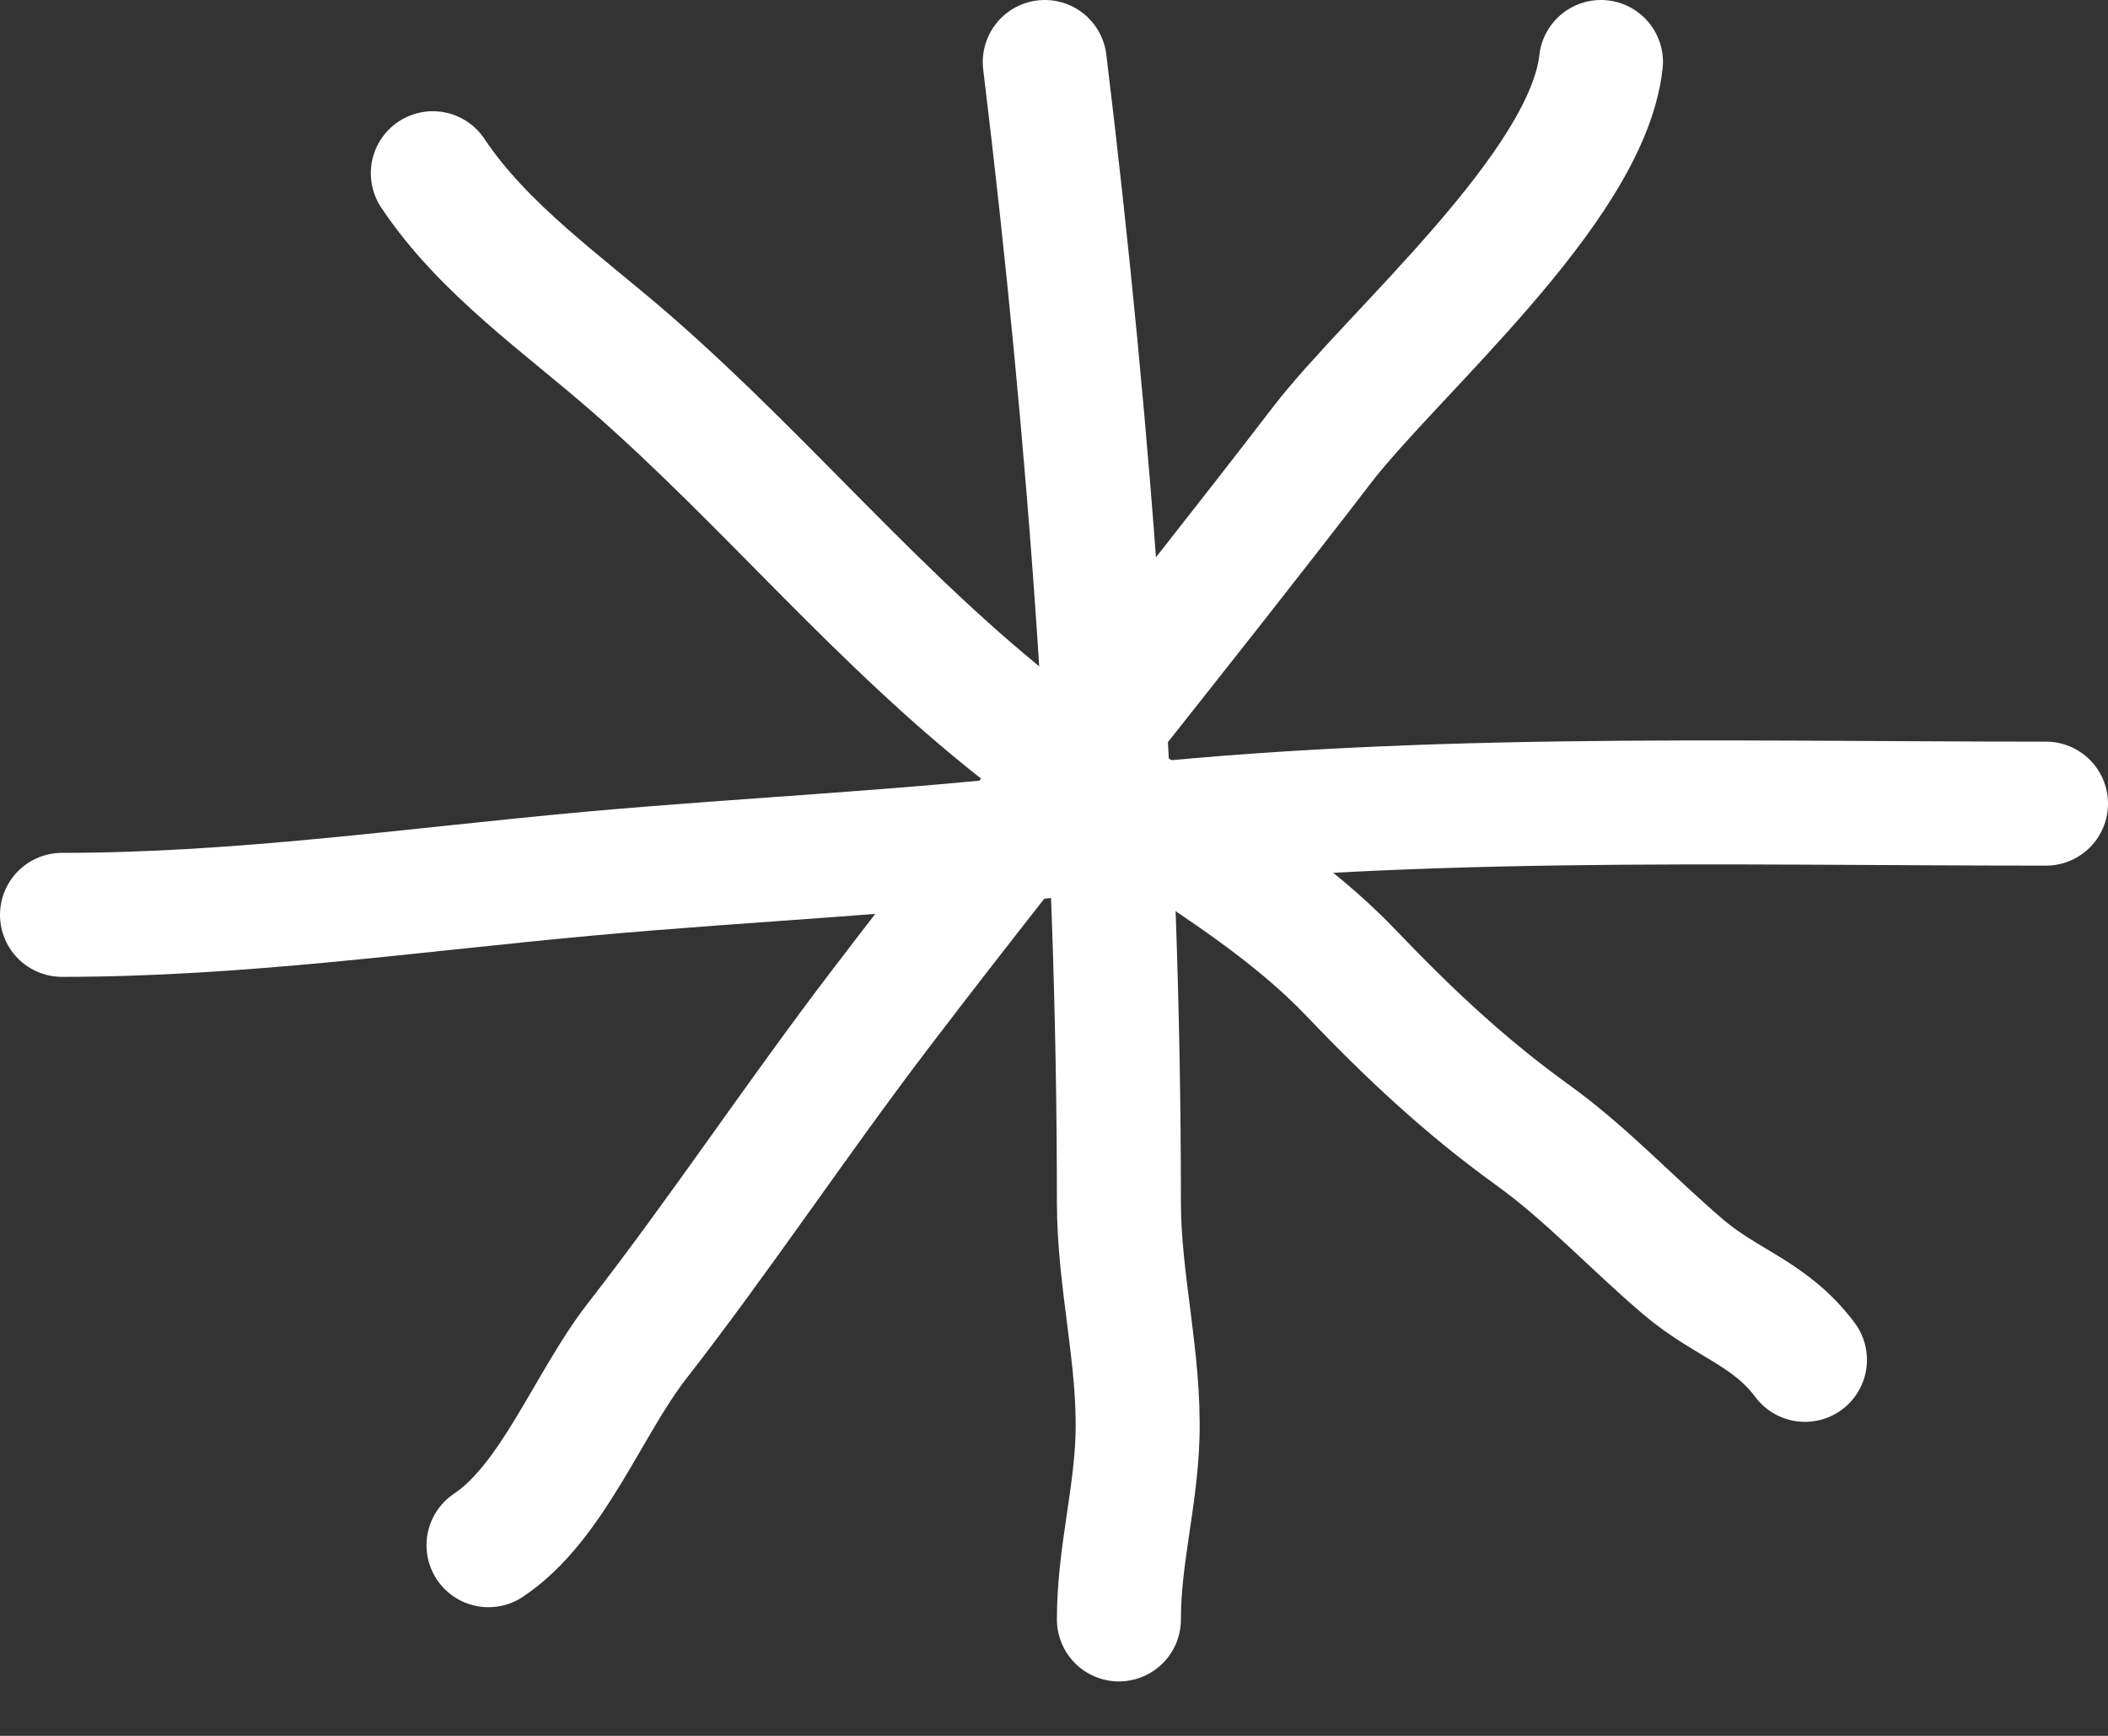
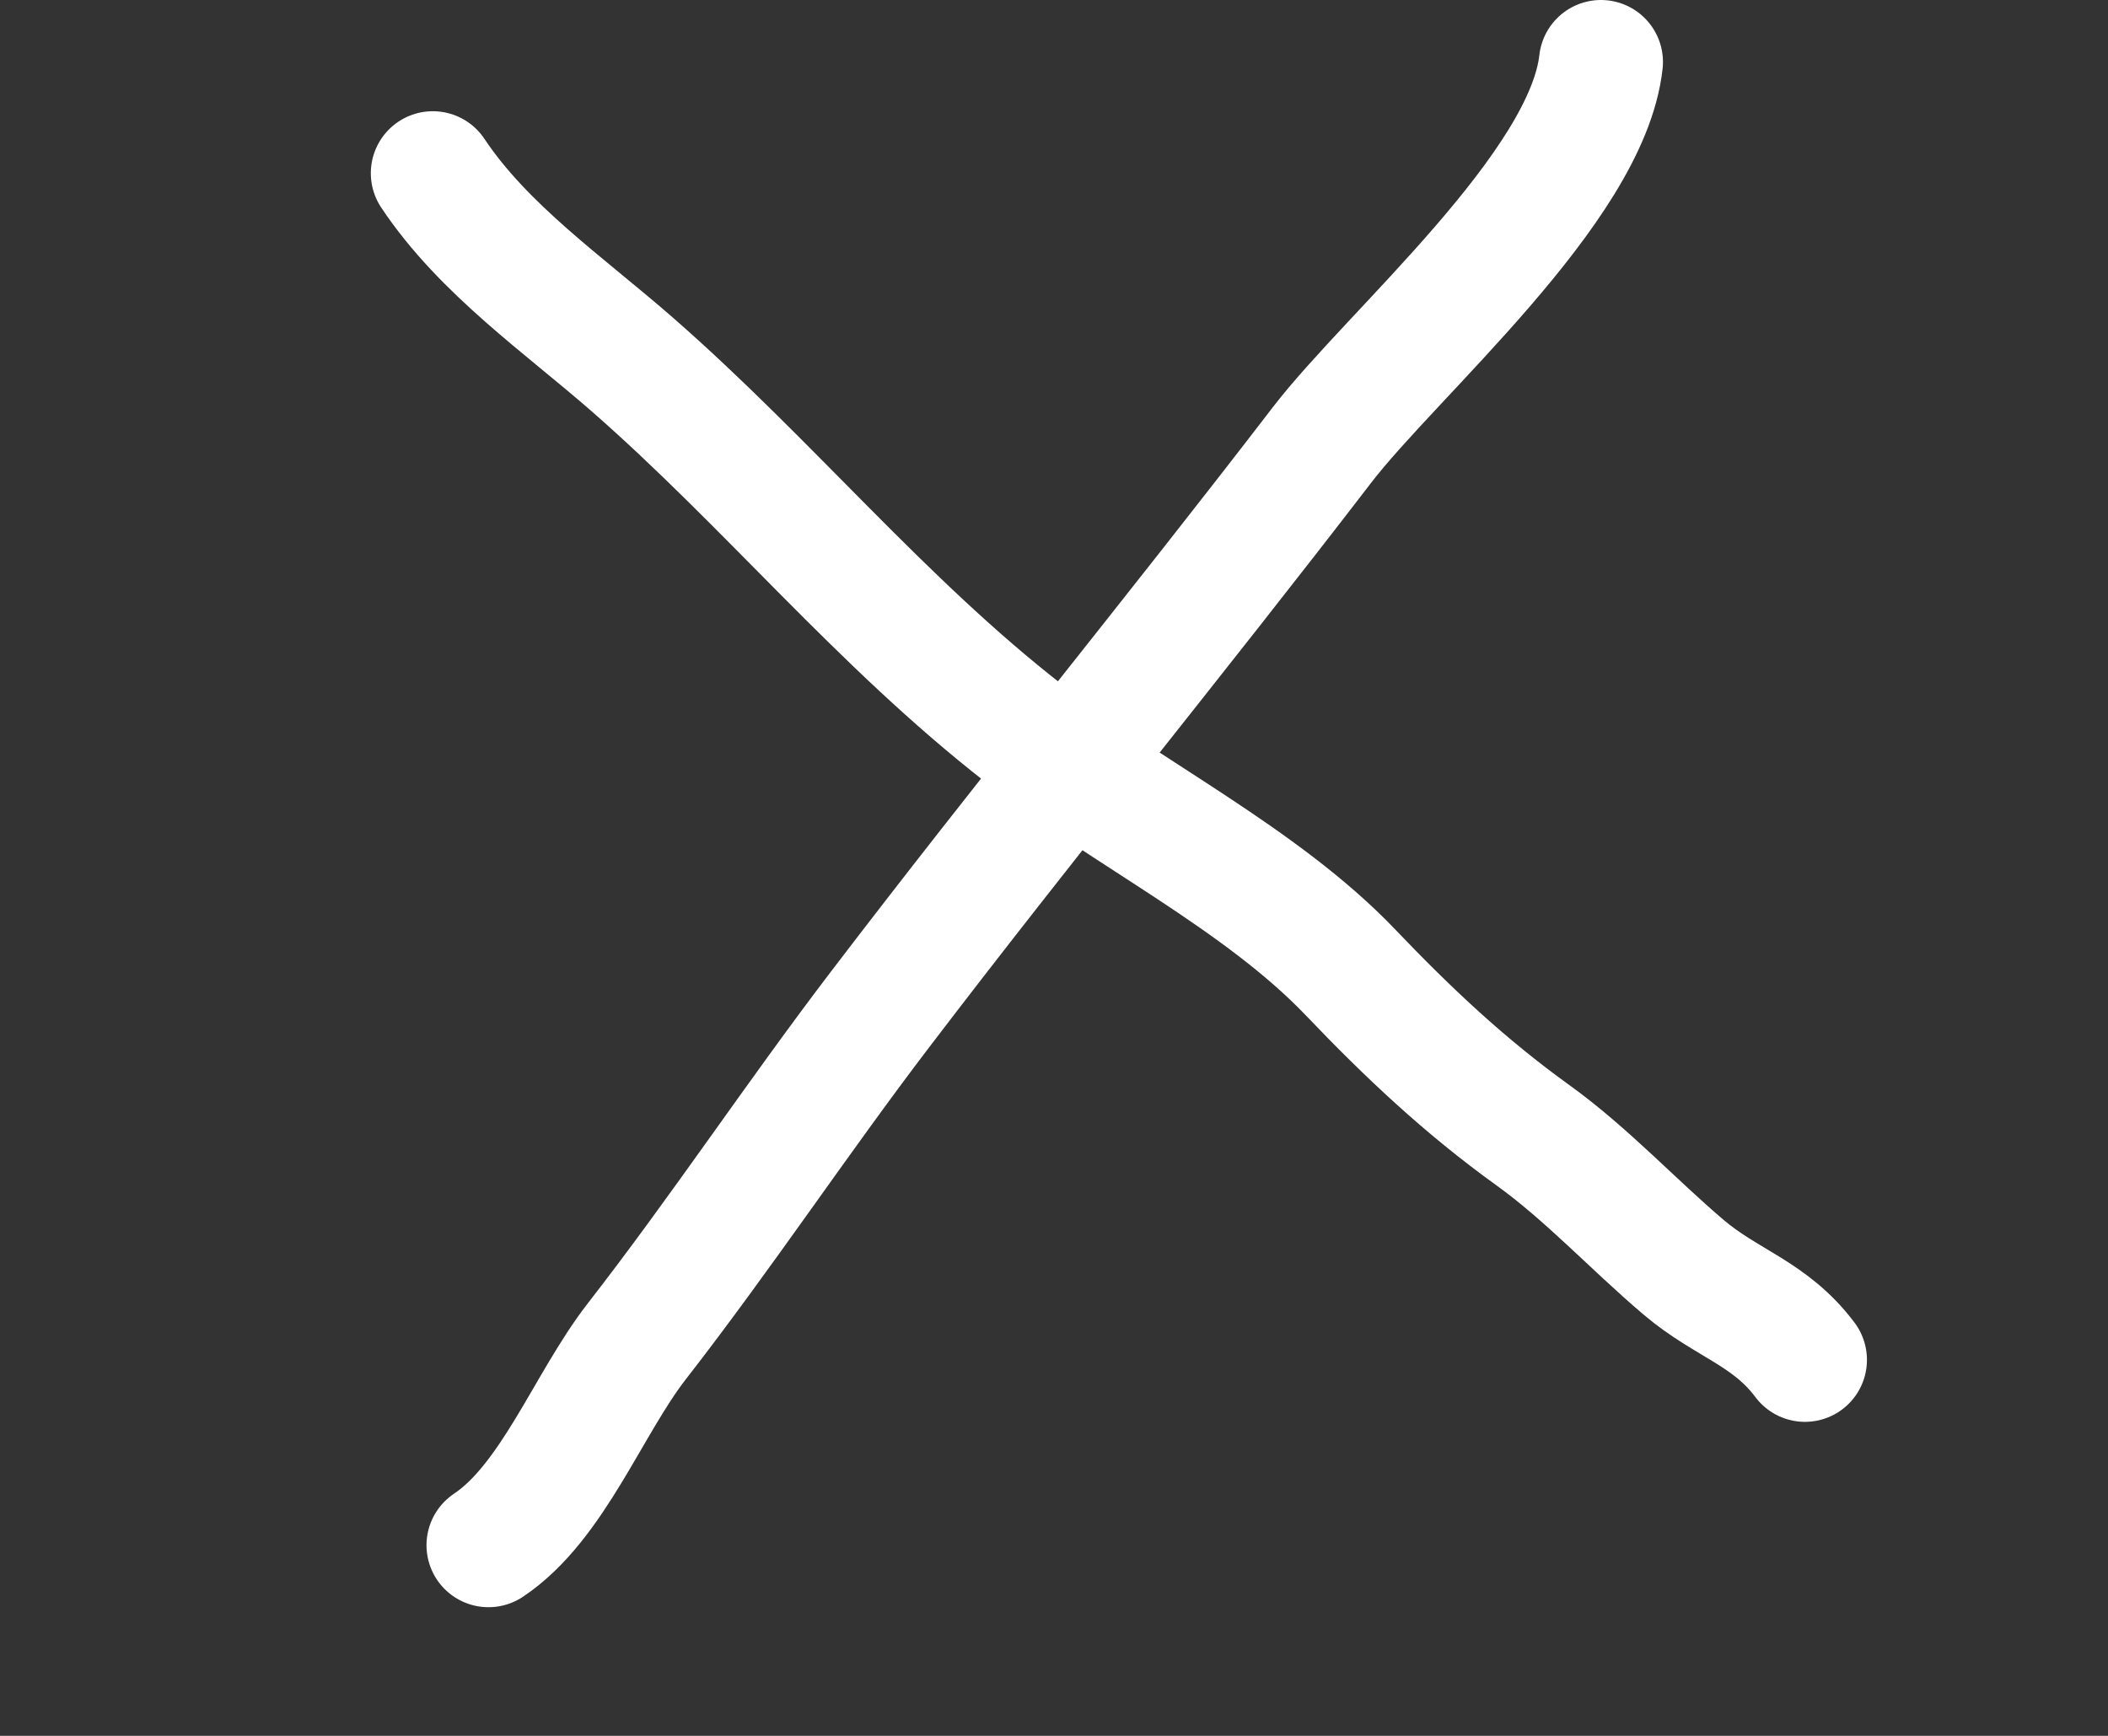
<svg xmlns="http://www.w3.org/2000/svg" width="34" height="28" viewBox="0 0 34 28" fill="none">
  <rect x="0" y="0" width="34" height="28" fill="#333333" stroke="none" />
-   <path d="M16.851 1C17.591 7.086 18.047 13.268 18.047 19.392C18.047 20.675 18.388 21.918 18.346 23.197C18.313 24.188 18.047 25.113 18.047 26.122" stroke="white" stroke-width="2" stroke-linecap="round" />
-   <path d="M1 14.757C3.879 14.757 6.639 14.353 9.507 14.092C12.123 13.855 14.782 13.743 17.382 13.428C22.575 12.798 27.769 12.963 33 12.963" stroke="white" stroke-width="2" stroke-linecap="round" />
  <path d="M25.822 1C25.597 3.029 22.453 5.704 21.32 7.181C18.972 10.239 16.525 13.226 14.192 16.286C12.852 18.043 11.628 19.891 10.271 21.636C9.489 22.641 8.915 24.234 7.879 24.925" stroke="white" stroke-width="2" stroke-linecap="round" />
  <path d="M6.981 2.794C7.802 4.026 9.103 4.921 10.205 5.885C12.397 7.803 14.201 10.028 16.518 11.833C18.165 13.116 20.334 14.168 21.785 15.688C22.715 16.662 23.628 17.522 24.726 18.313C25.591 18.936 26.344 19.753 27.152 20.439C27.85 21.033 28.547 21.181 29.112 21.935" stroke="white" stroke-width="2" stroke-linecap="round" />
</svg>